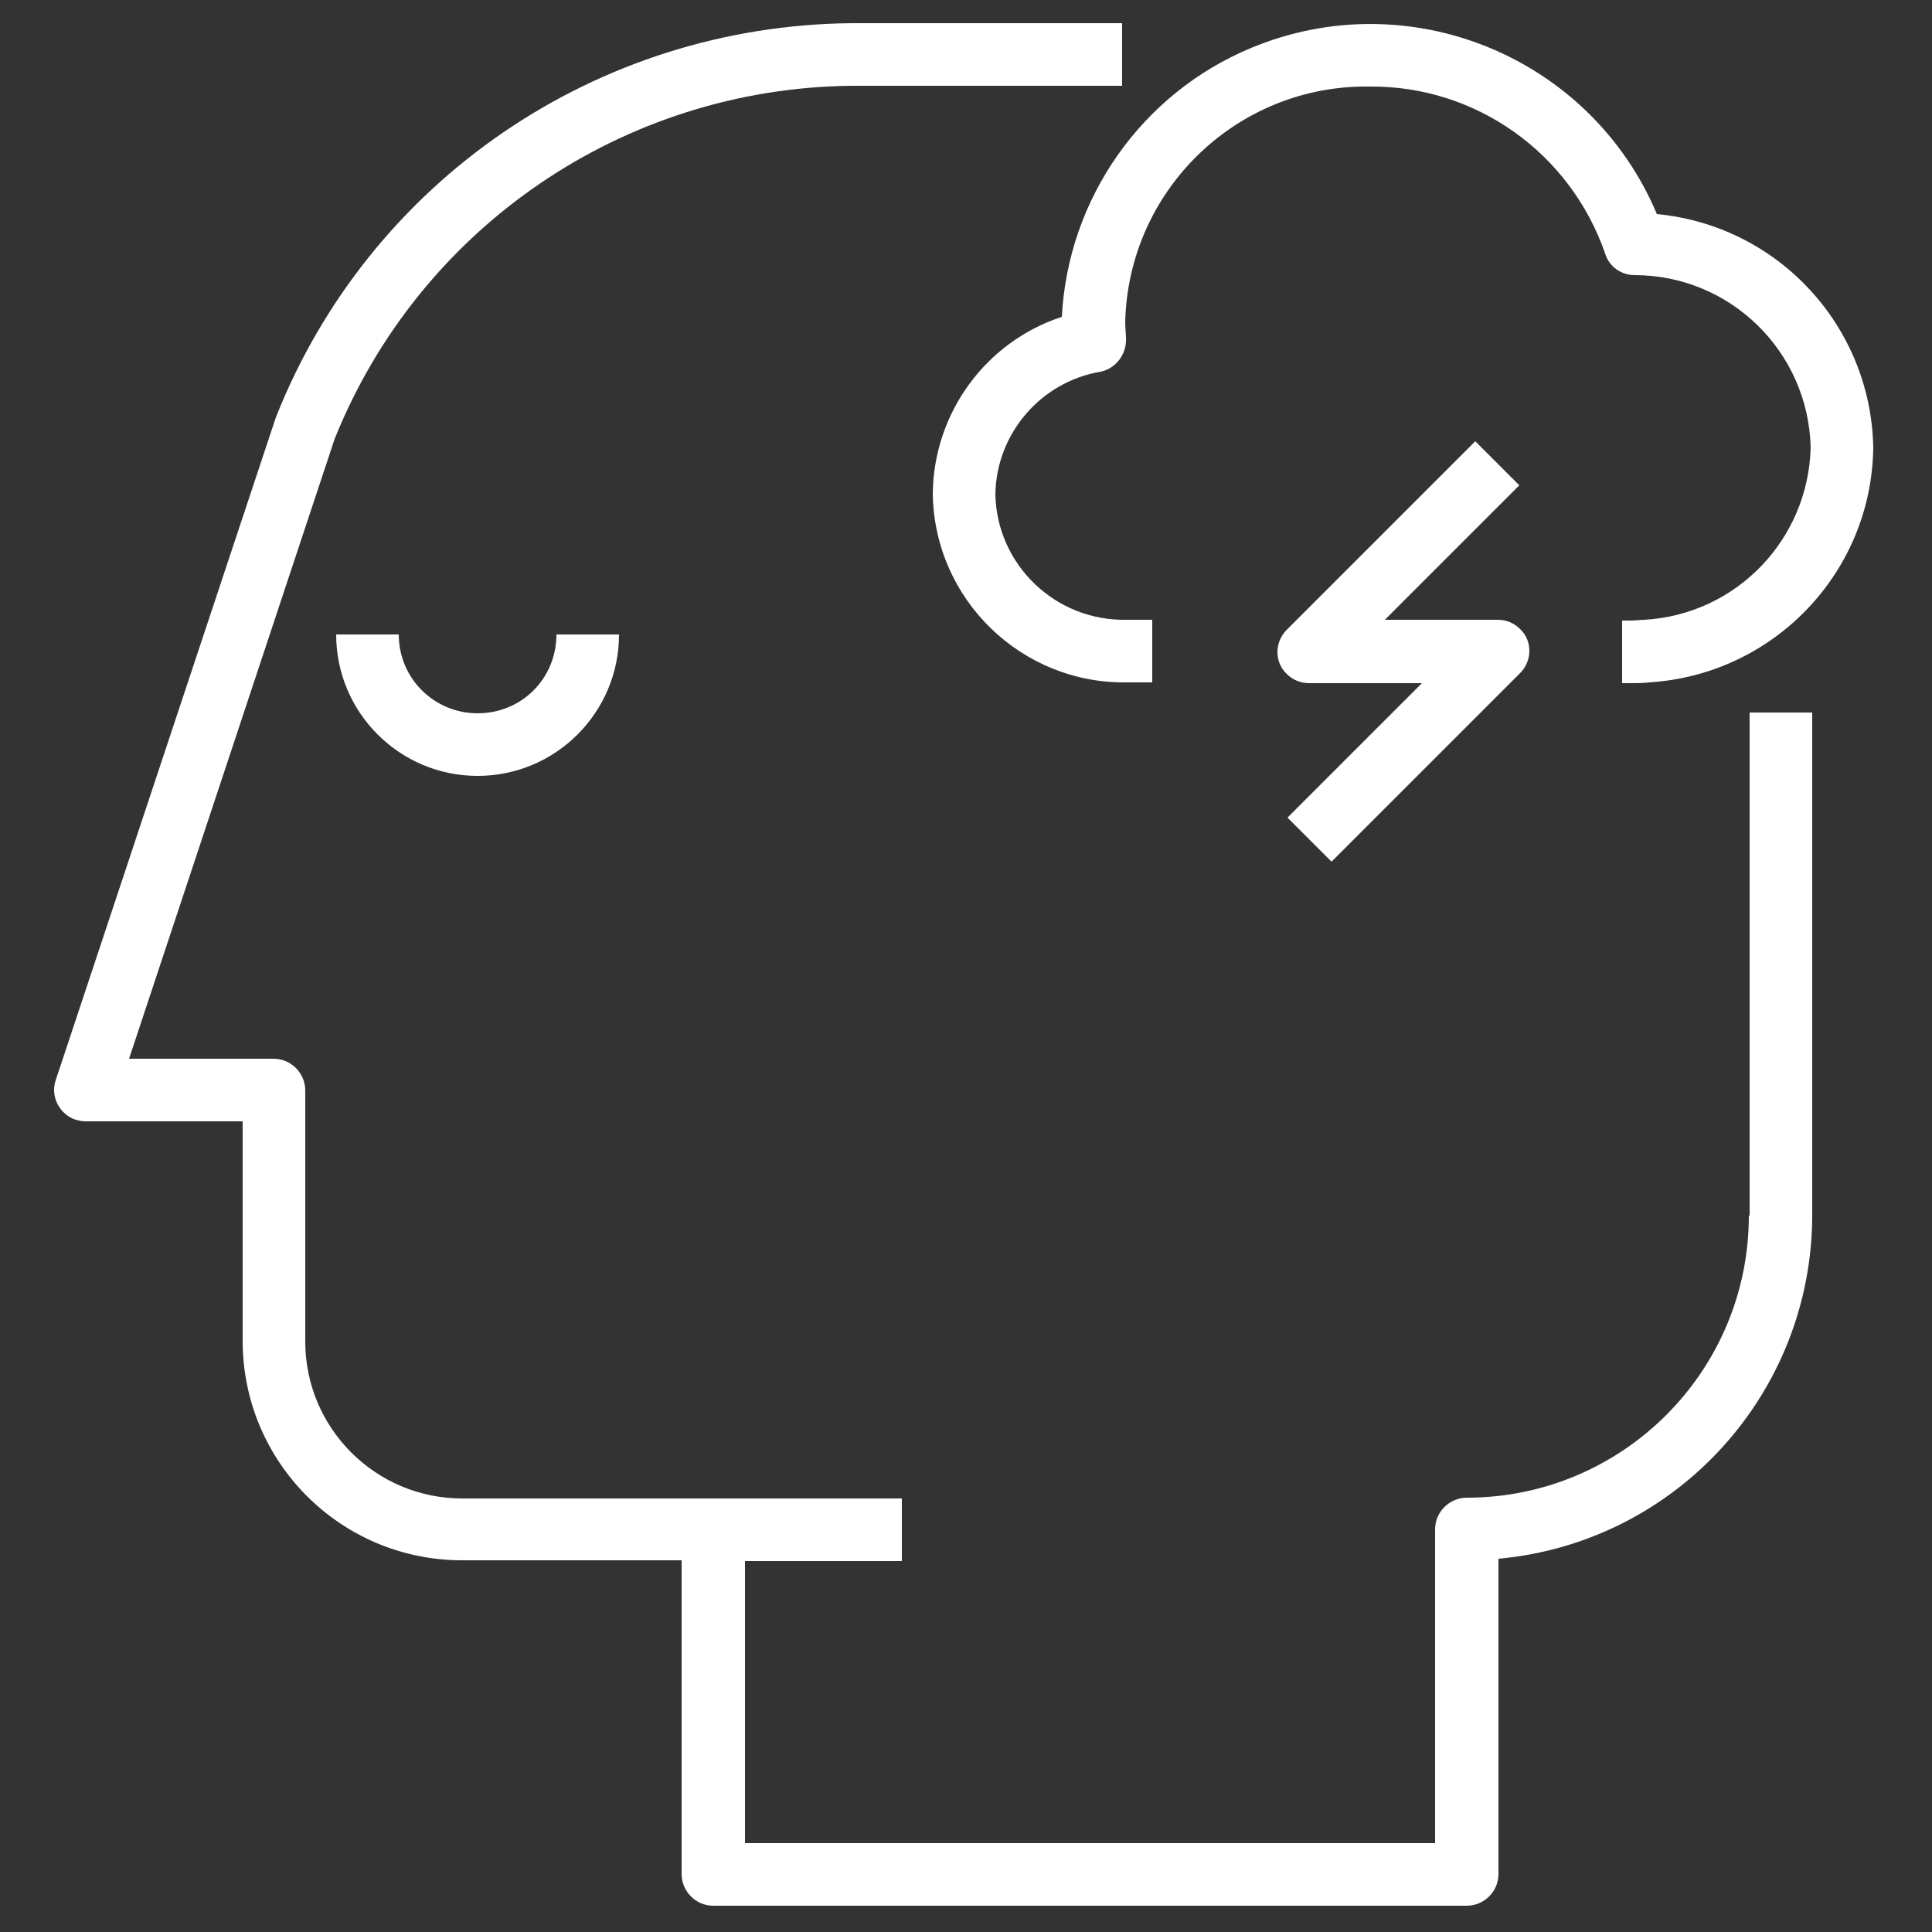
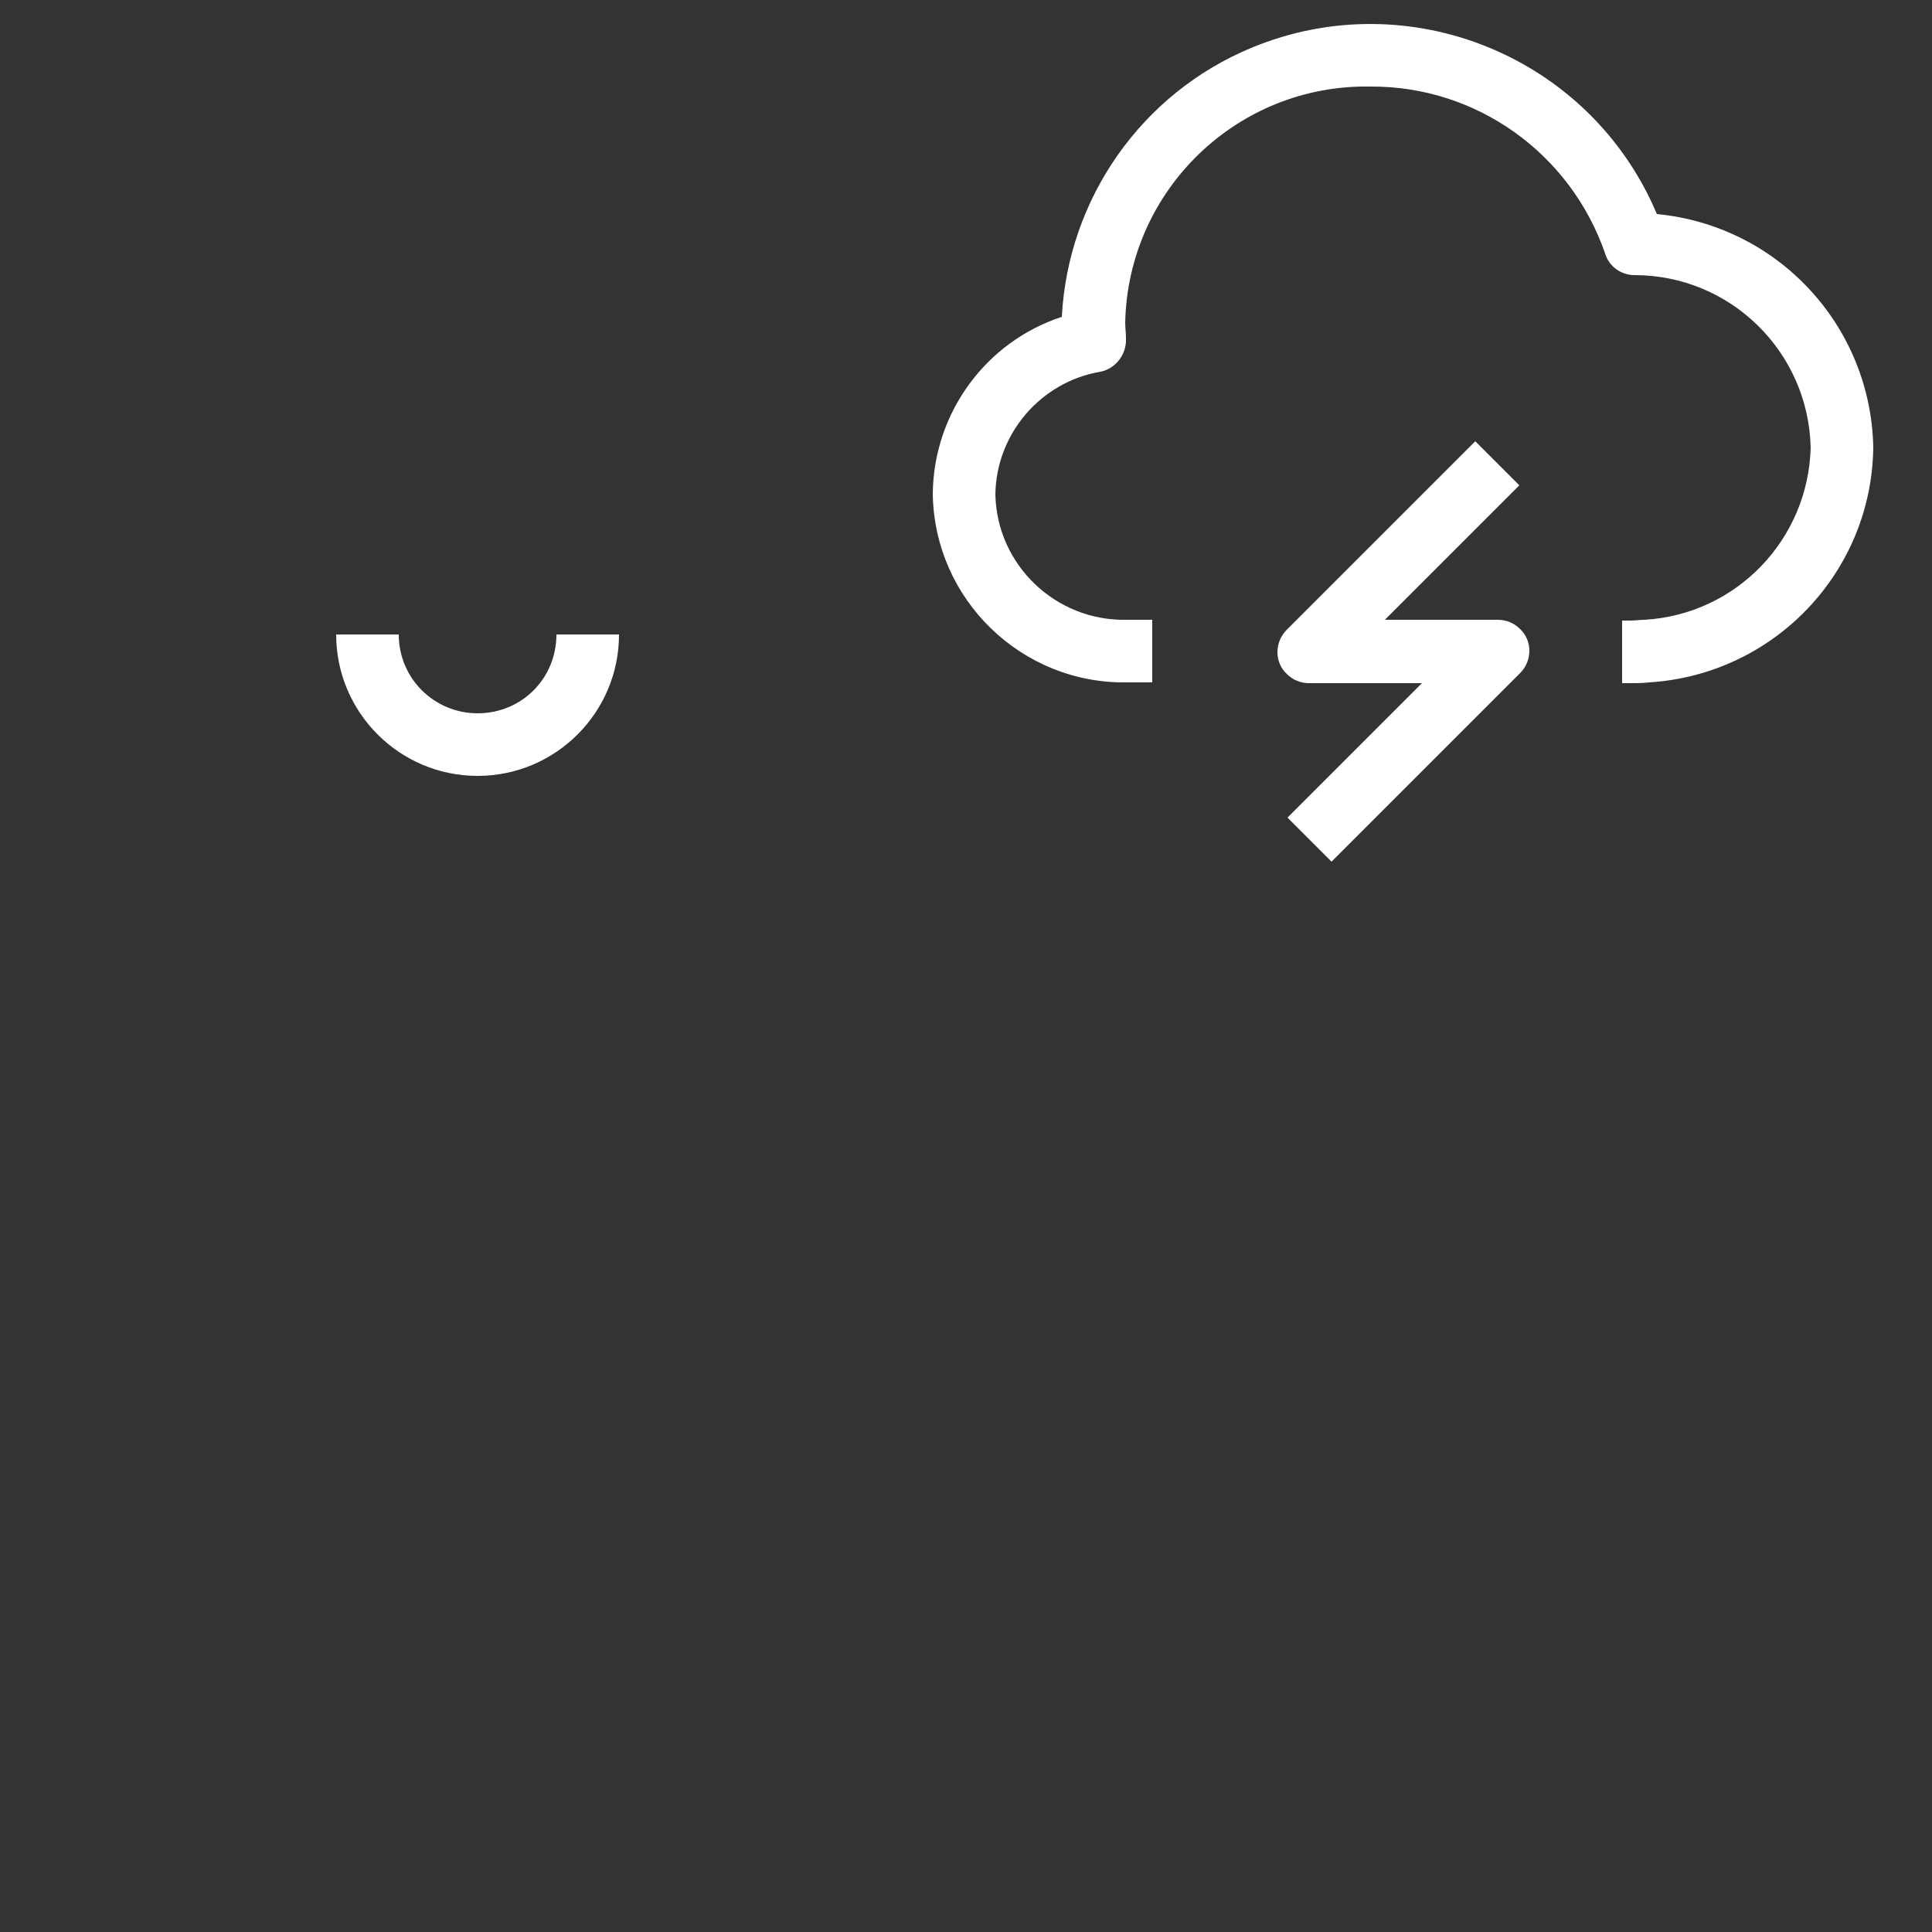
<svg xmlns="http://www.w3.org/2000/svg" version="1.1" id="Layer_1" x="0px" y="0px" viewBox="0 0 250 250" style="enable-background:new 0 0 250 250;" xml:space="preserve">
  <rect x="0" y="0" width="250" height="250" fill="#333333" stroke="none" />
  <style type="text/css">
	.st0{fill:#FFFFFF;}
</style>
  <g>
    <path class="st0" d="M120.7,63.9c0.2,13.7,11.5,24.6,25.1,24.4h3.3v-8.1h-3.3c-9.2,0.2-16.8-7.1-17-16.2   c0.1-7.9,5.9-14.6,13.6-15.9c2-0.4,3.4-2.3,3.3-4.3c0-0.7-0.1-1.4-0.1-2.1c0.4-17.2,14.6-30.8,31.7-30.5   c13.7-0.1,25.9,8.6,30.4,21.6c0.5,1.7,2.1,2.8,3.8,2.8c12.4,0,22.5,9.9,22.8,22.3c-0.3,11.9-9.6,21.6-21.5,22.3   c-0.6,0-1.2,0.1-1.8,0.1h-1.1v8.1h1.1c0.8,0,1.5,0,2.4-0.1c16.1-1,28.8-14.2,29-30.4c-0.3-15.7-12.3-28.7-28-30.2   c-8.6-20.4-32.1-30-52.5-21.5c-14.2,5.9-23.7,19.5-24.5,34.8C127.6,44.2,120.8,53.4,120.7,63.9z" />
-     <path class="st0" d="M172.3,111.5l24.4-24.4c1.6-1.6,1.6-4.2,0-5.7c-0.8-0.8-1.8-1.2-2.9-1.2h-14.6l17.4-17.4l-5.7-5.7l-24.4,24.4   c-1.6,1.6-1.6,4.2,0,5.7c0.8,0.8,1.8,1.2,2.9,1.2H184l-17.4,17.4L172.3,111.5z" />
+     <path class="st0" d="M172.3,111.5l24.4-24.4c1.6-1.6,1.6-4.2,0-5.7c-0.8-0.8-1.8-1.2-2.9-1.2h-14.6l17.4-17.4l-5.7-5.7l-24.4,24.4   c-1.6,1.6-1.6,4.2,0,5.7c0.8,0.8,1.8,1.2,2.9,1.2H184l-17.4,17.4z" />
    <path class="st0" d="M61.8,92.3c-5.6,0-10.2-4.5-10.2-10.2h-8.1c0,10.1,8.2,18.3,18.3,18.3s18.3-8.2,18.3-18.3H72   C72,87.8,67.5,92.3,61.8,92.3z" />
-     <path class="st0" d="M226.3,157.3c0,20.2-16.4,36.5-36.5,36.5c-2.2,0-4.1,1.8-4.1,4.1v40.6H96.4V202h20.3v-8.1H59.8   c-11.2,0-20.3-9.1-20.3-20.3v-32.5c0-2.2-1.8-4.1-4.1-4.1H16.7l26.6-80.2c11-27.4,37.4-45.4,66.9-45.7h35V3h-35   C77.2,3.3,47.8,23.4,35.7,54L7.2,139.8c-0.7,2.1,0.5,4.4,2.6,5.1c0.4,0.1,0.8,0.2,1.3,0.2h20.3v28.4c0,15.7,12.7,28.4,28.4,28.4   h28.4v40.6c0,2.2,1.8,4.1,4.1,4.1h97.5c2.2,0,4.1-1.8,4.1-4.1v-40.8c23-2.1,40.6-21.4,40.6-44.5v-65h-8.1V157.3z" />
  </g>
</svg>